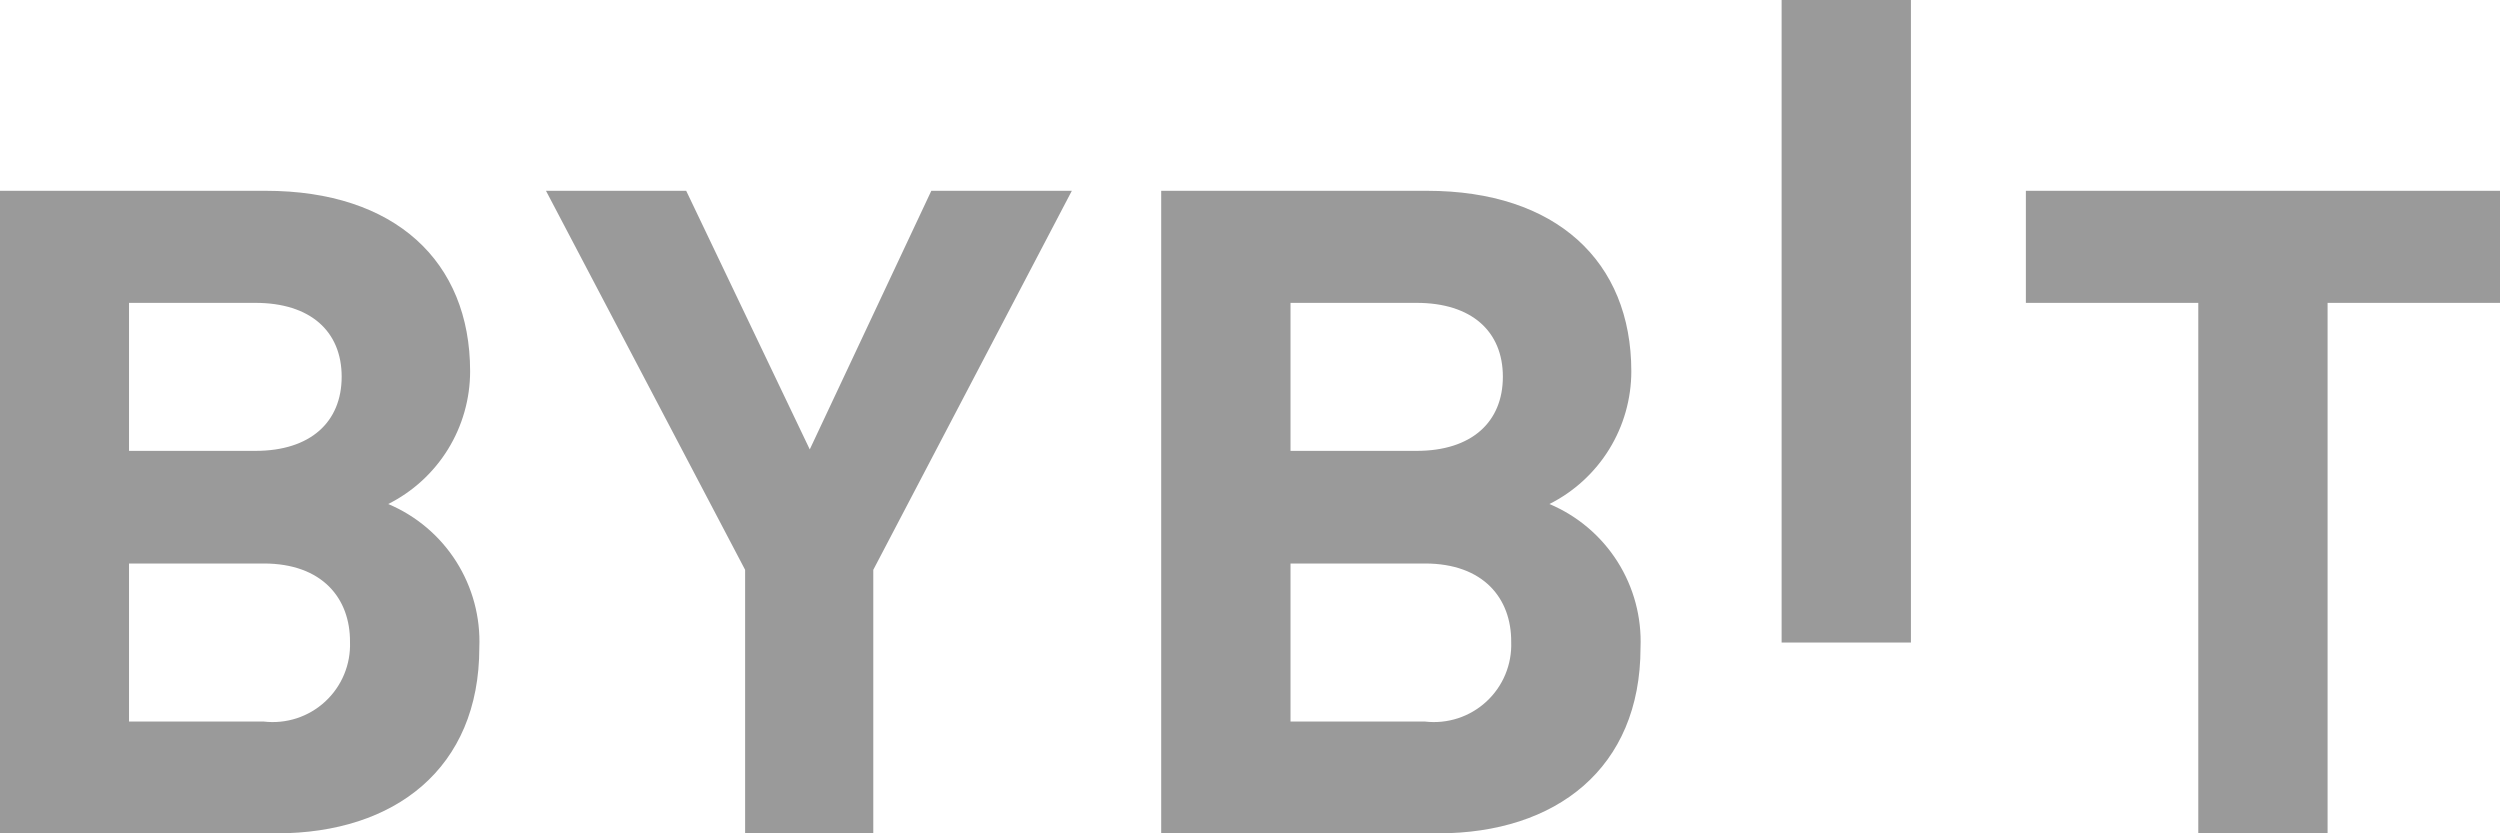
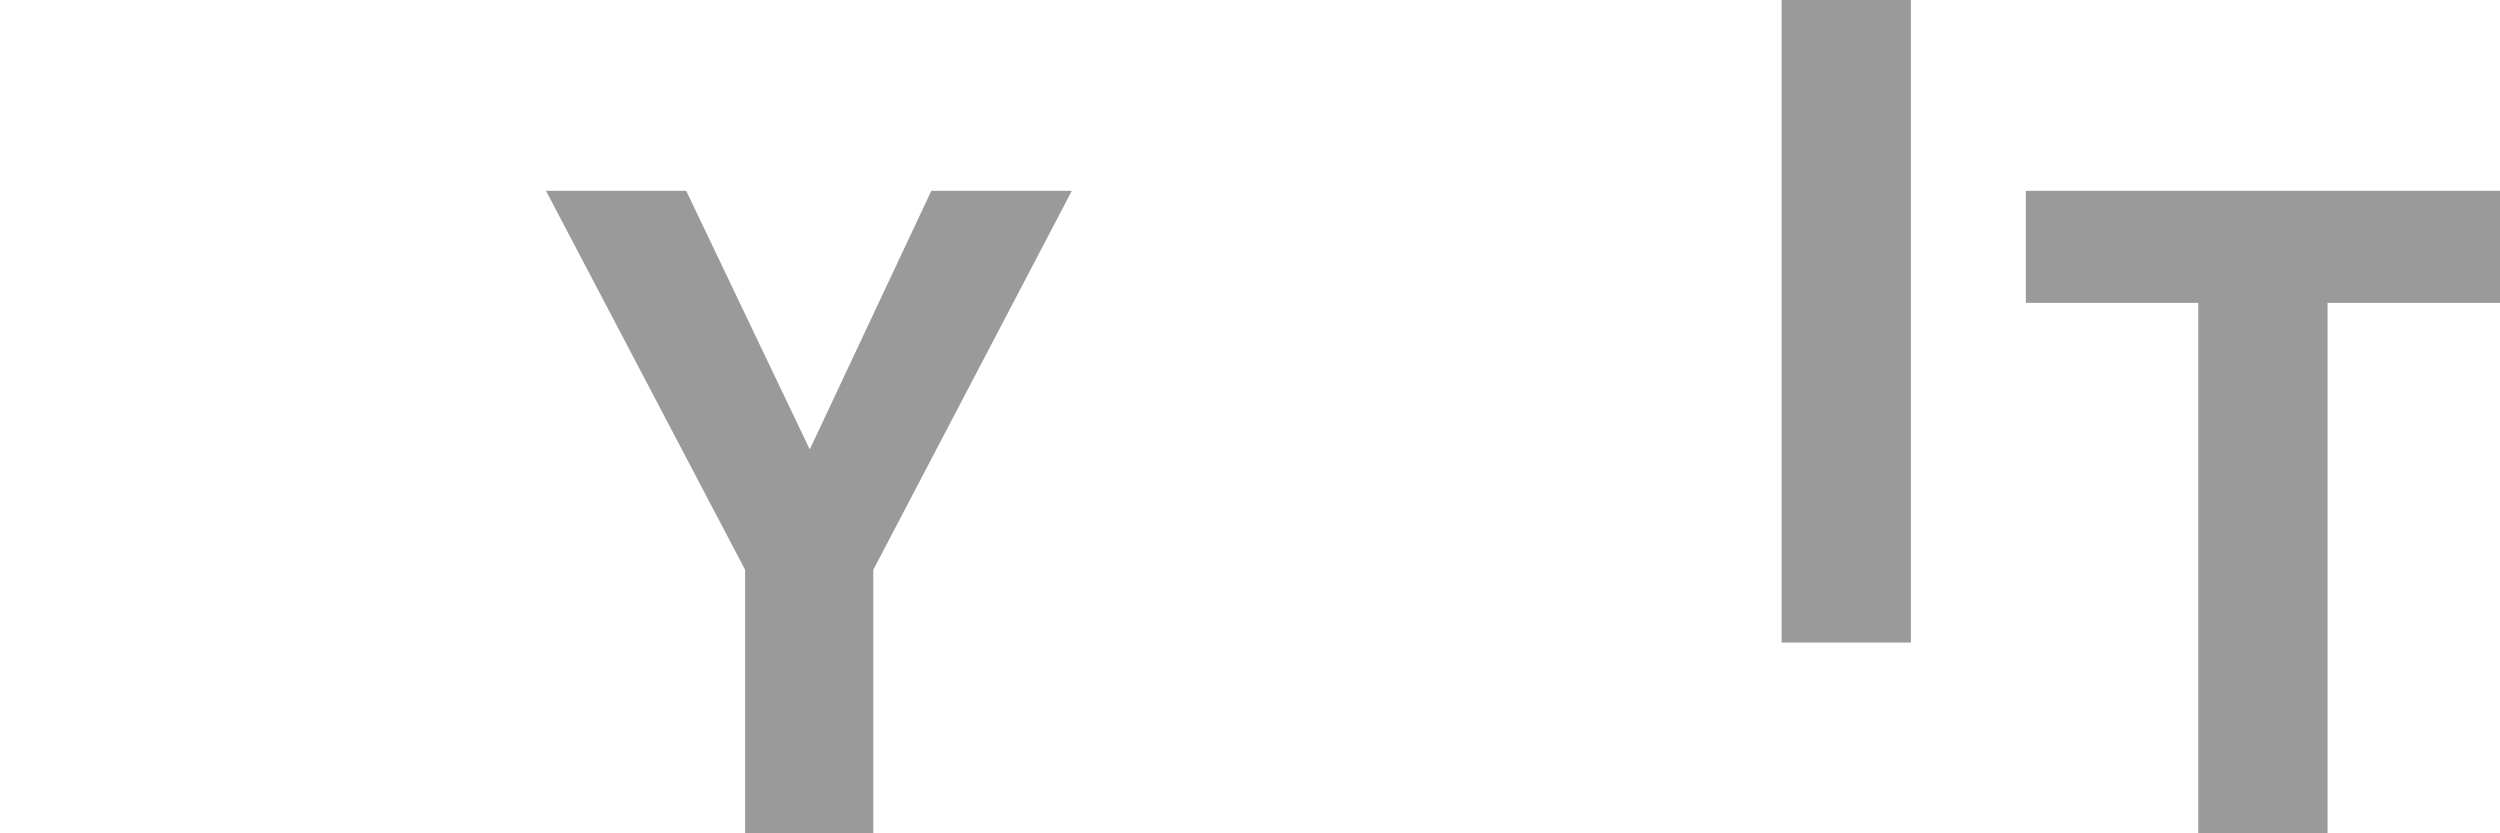
<svg xmlns="http://www.w3.org/2000/svg" width="150" height="50" viewBox="0 0 150 50" fill="none">
  <g clip-path="url(#clip0_616_351)">
    <path d="M106.897 38.552V0H114.655V38.552H106.897Z" fill="#9A9A9A" />
-     <path d="M16.603 50H0V11.448H15.948C23.69 11.448 28.207 15.672 28.207 22.276C28.207 23.929 27.747 25.549 26.88 26.955C26.012 28.362 24.77 29.5 23.293 30.241C24.974 30.95 26.399 32.155 27.376 33.696C28.352 35.237 28.835 37.039 28.759 38.862C28.759 46.103 23.69 50 16.603 50ZM15.328 18.172H7.741V27.052H15.328C18.621 27.052 20.5 25.328 20.5 22.603C20.5 19.879 18.621 18.172 15.328 18.172ZM15.828 33.81H7.741V43.293H15.828C16.492 43.371 17.165 43.303 17.801 43.097C18.437 42.89 19.02 42.548 19.511 42.094C20.003 41.64 20.39 41.086 20.647 40.468C20.904 39.851 21.024 39.185 21 38.517C21.017 35.914 19.345 33.81 15.828 33.81Z" fill="#9A9A9A" />
    <path d="M52.397 34.19V50H44.707V34.19L32.759 11.448H41.172L48.586 26.965L55.879 11.448H64.31L52.397 34.19Z" fill="#9A9A9A" />
-     <path d="M86.293 50H69.672V11.448H85.621C93.362 11.448 97.879 15.672 97.879 22.276C97.879 23.929 97.42 25.549 96.552 26.955C95.684 28.362 94.442 29.5 92.966 30.241C94.647 30.95 96.071 32.155 97.048 33.696C98.025 35.237 98.507 37.039 98.431 38.862C98.431 46.103 93.362 50 86.293 50ZM85 18.172H77.431V27.052H85C88.293 27.052 90.172 25.328 90.172 22.603C90.172 19.879 88.293 18.172 85 18.172ZM85.5 33.81H77.431V43.293H85.5C86.164 43.371 86.837 43.303 87.473 43.097C88.109 42.89 88.693 42.548 89.184 42.094C89.675 41.64 90.063 41.086 90.32 40.468C90.576 39.851 90.697 39.185 90.672 38.517C90.69 35.914 89.017 33.81 85.5 33.81Z" fill="#9A9A9A" />
    <path d="M139.655 18.172V50H131.897V18.172H121.552V11.448H150V18.172H139.655Z" fill="#9A9A9A" />
  </g>
  <defs>
    <clipPath id="clip0_616_351">
      <rect width="150" height="50" fill="white" />
    </clipPath>
  </defs>
</svg>